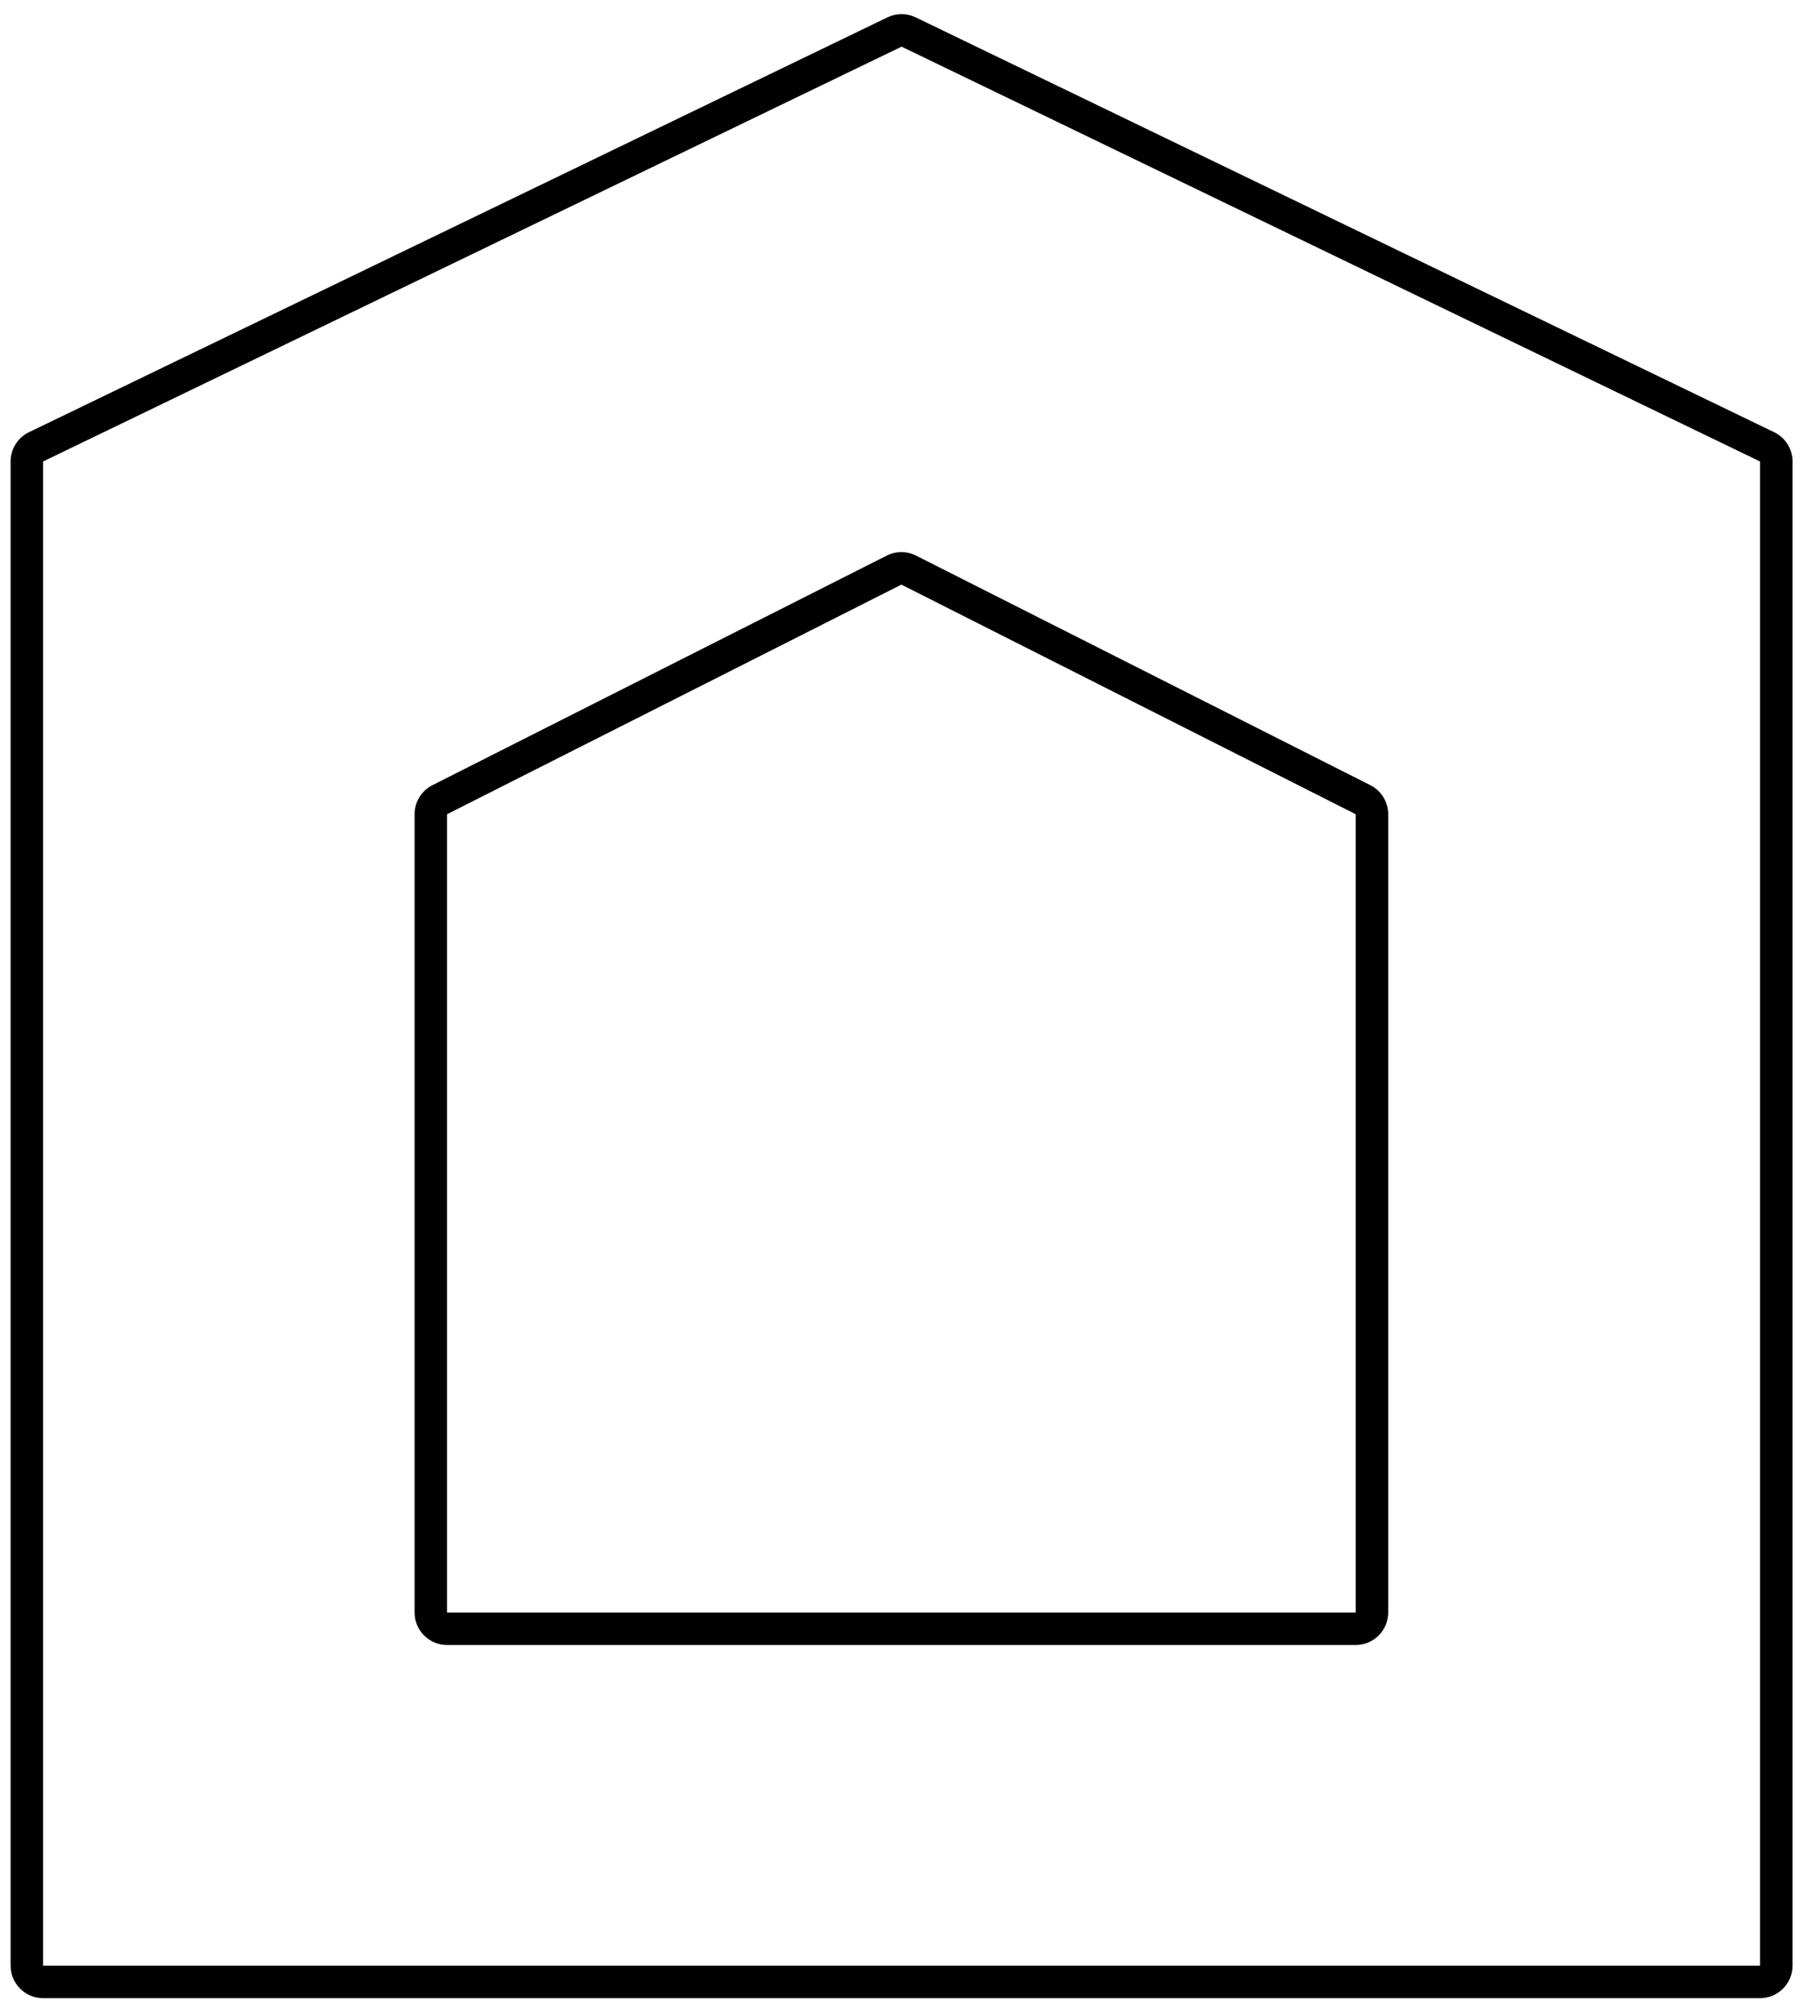
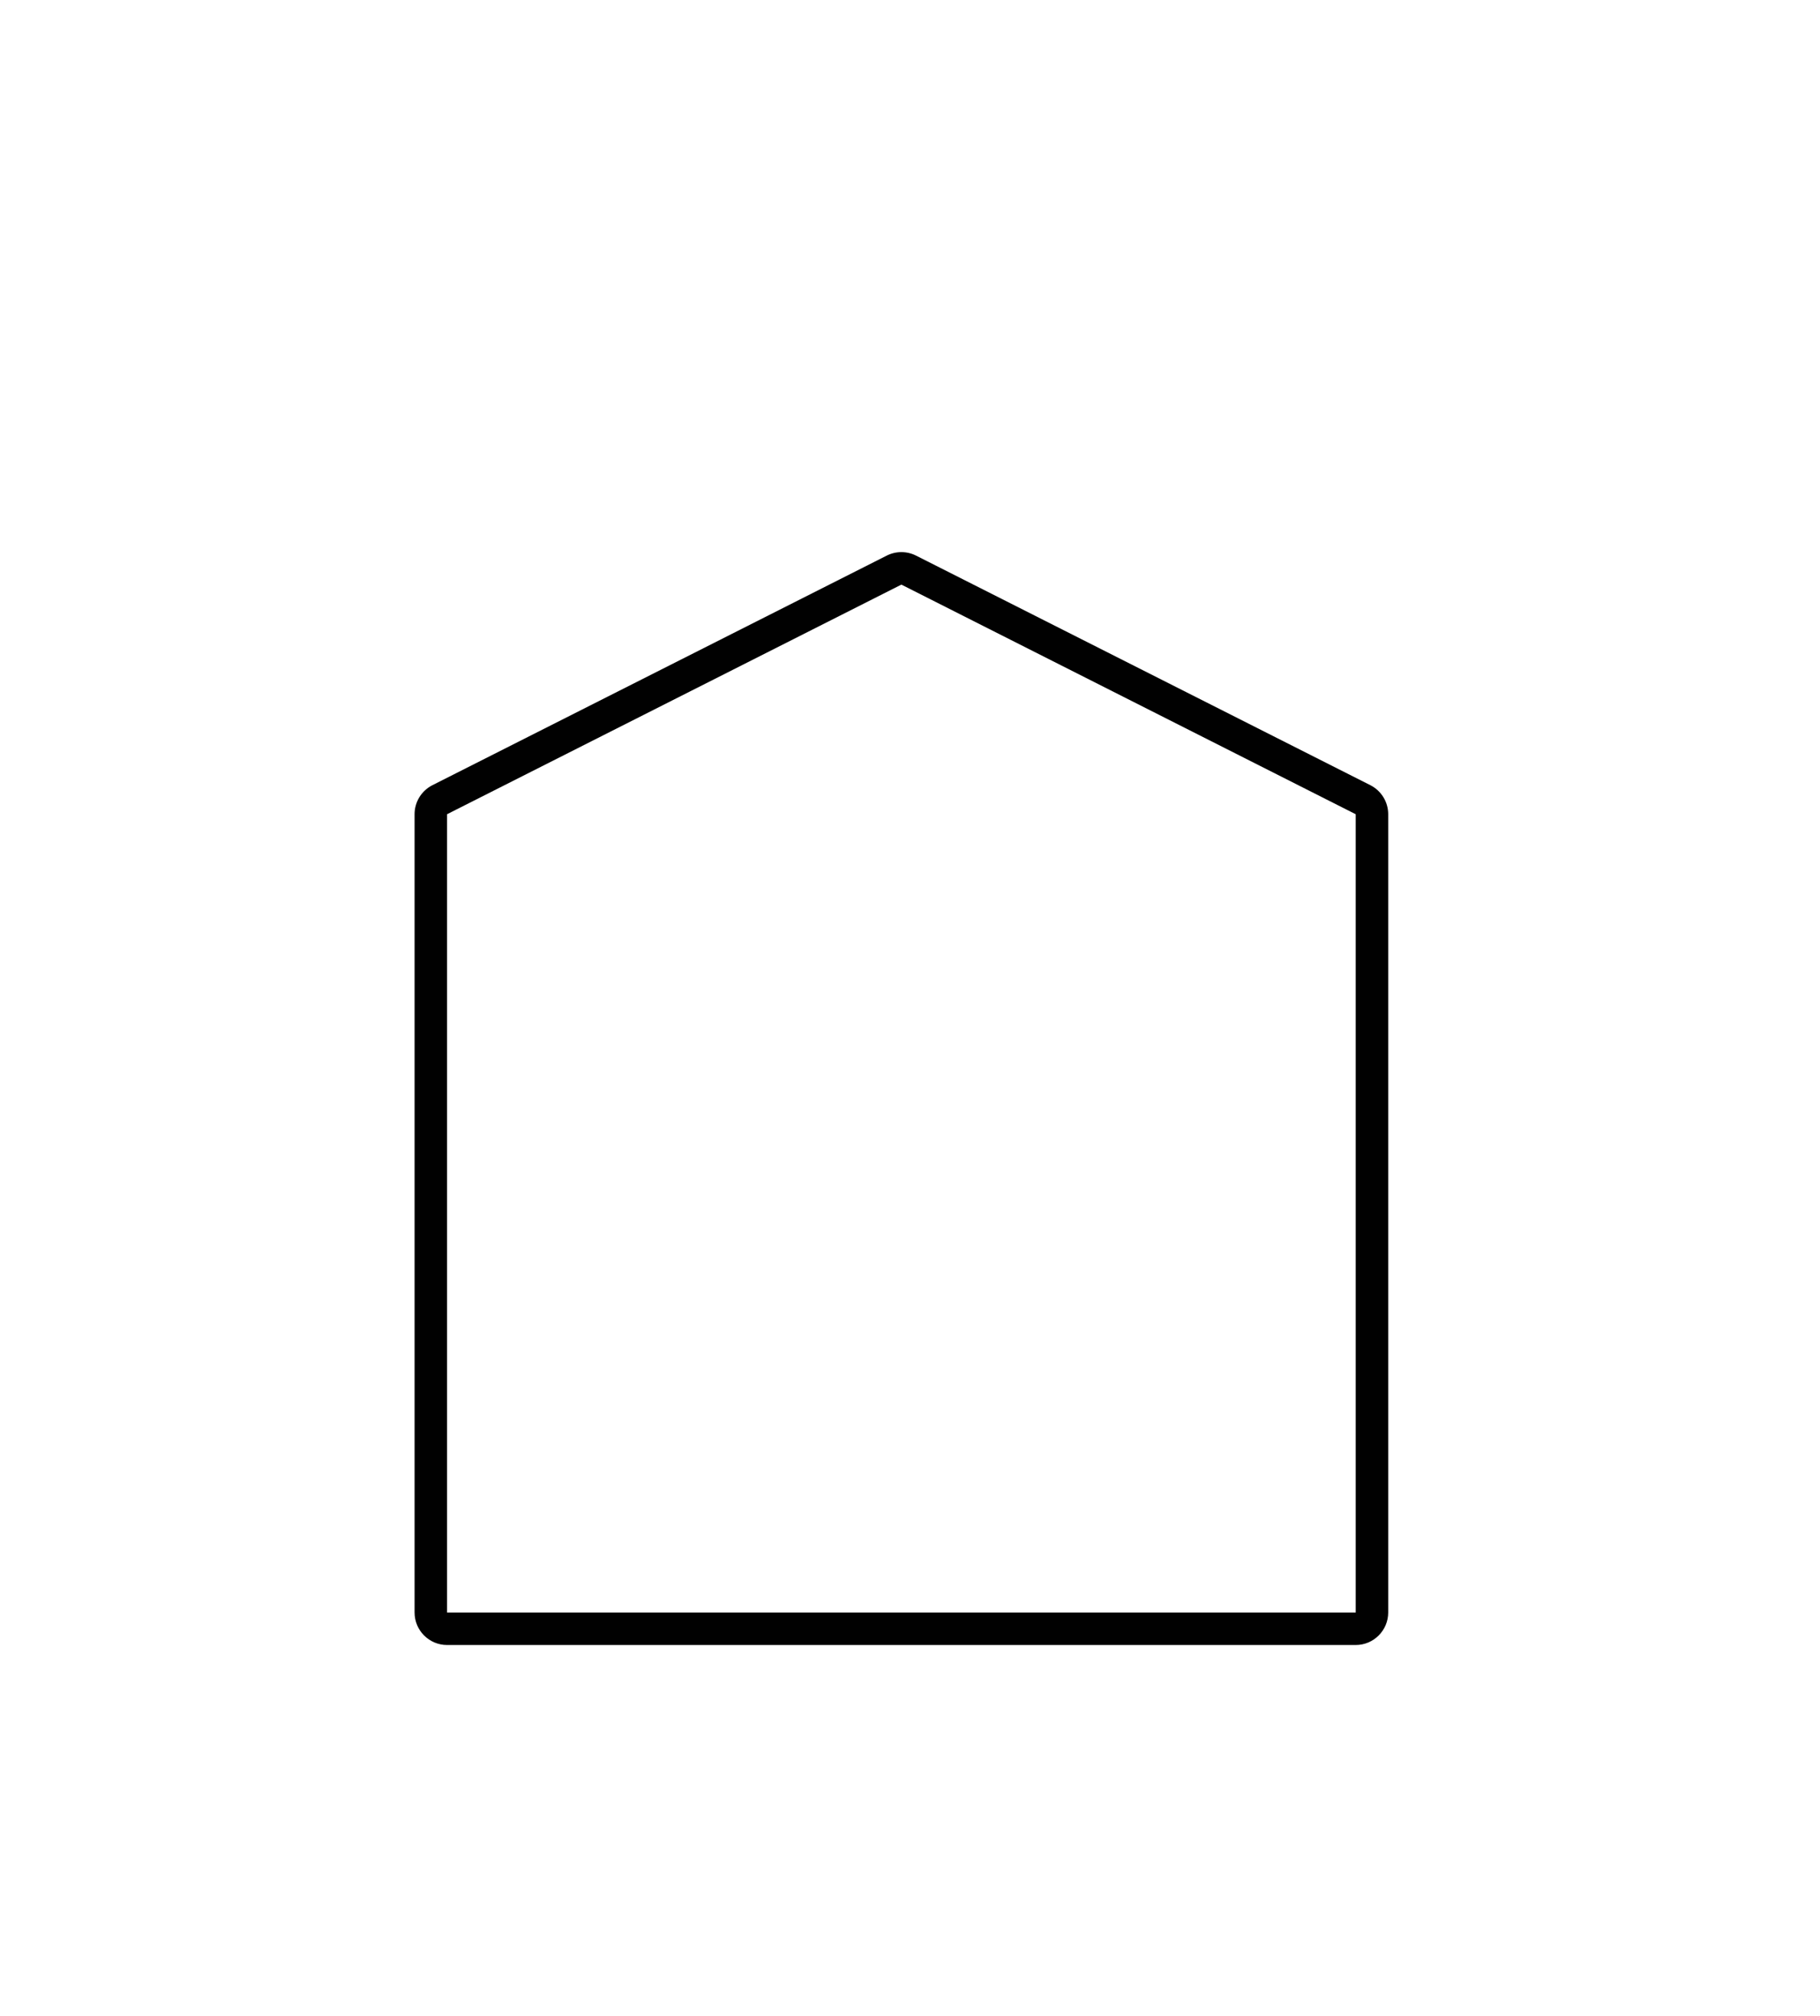
<svg xmlns="http://www.w3.org/2000/svg" width="56" height="62" viewBox="0 0 56 62" fill="none">
-   <path fill-rule="evenodd" clip-rule="evenodd" d="M54.155 60.455V14.193L27.741 1.435L1.326 14.193L1.326 60.455H54.155ZM0.891 13.293C0.546 13.46 0.326 13.809 0.326 14.193V60.455C0.326 61.007 0.774 61.455 1.326 61.455H54.155C54.707 61.455 55.155 61.007 55.155 60.455V14.193C55.155 13.809 54.935 13.46 54.59 13.293L28.175 0.534C27.901 0.401 27.58 0.401 27.306 0.534L0.891 13.293Z" fill="#010101" />
  <path fill-rule="evenodd" clip-rule="evenodd" d="M41.714 49.593L41.714 25.042L27.735 17.98L13.756 25.042L13.756 49.593H41.714ZM13.305 24.149C12.968 24.32 12.756 24.665 12.756 25.042V49.593C12.756 50.145 13.204 50.593 13.756 50.593H41.714C42.266 50.593 42.714 50.145 42.714 49.593V25.042C42.714 24.665 42.502 24.32 42.165 24.149L28.186 17.088C27.902 16.945 27.567 16.945 27.284 17.088L13.305 24.149Z" fill="#010101" />
</svg>